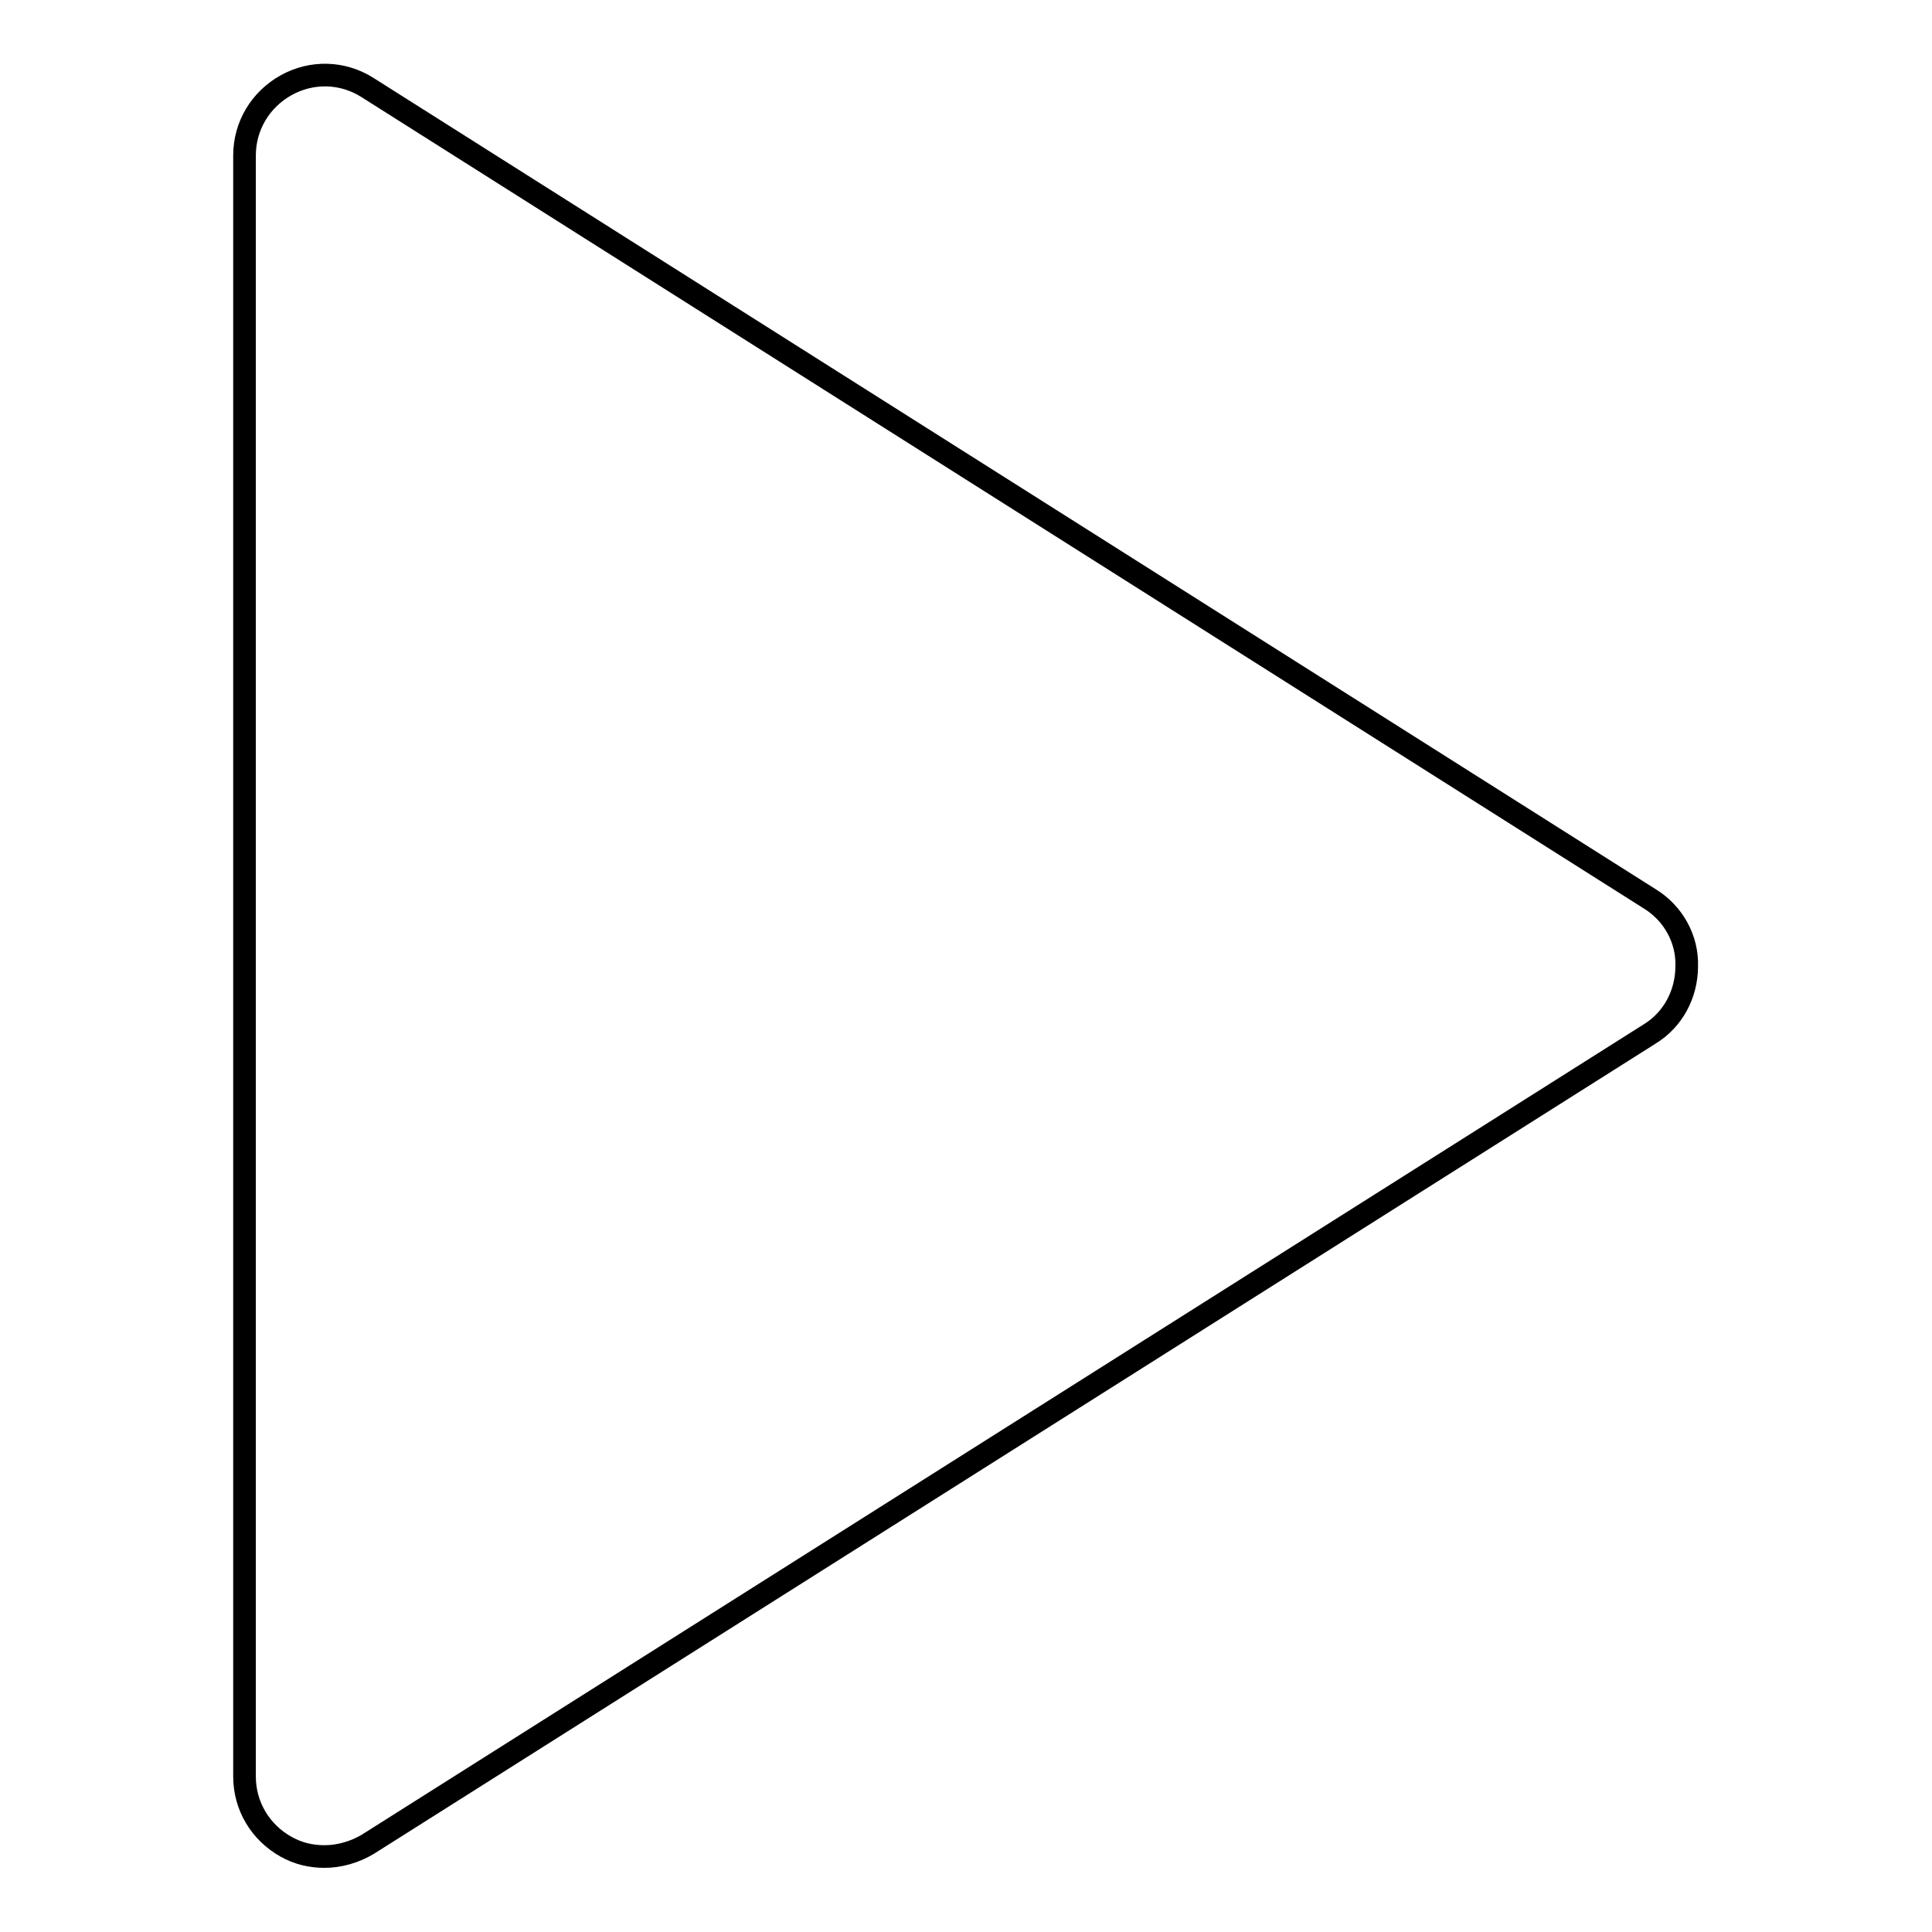
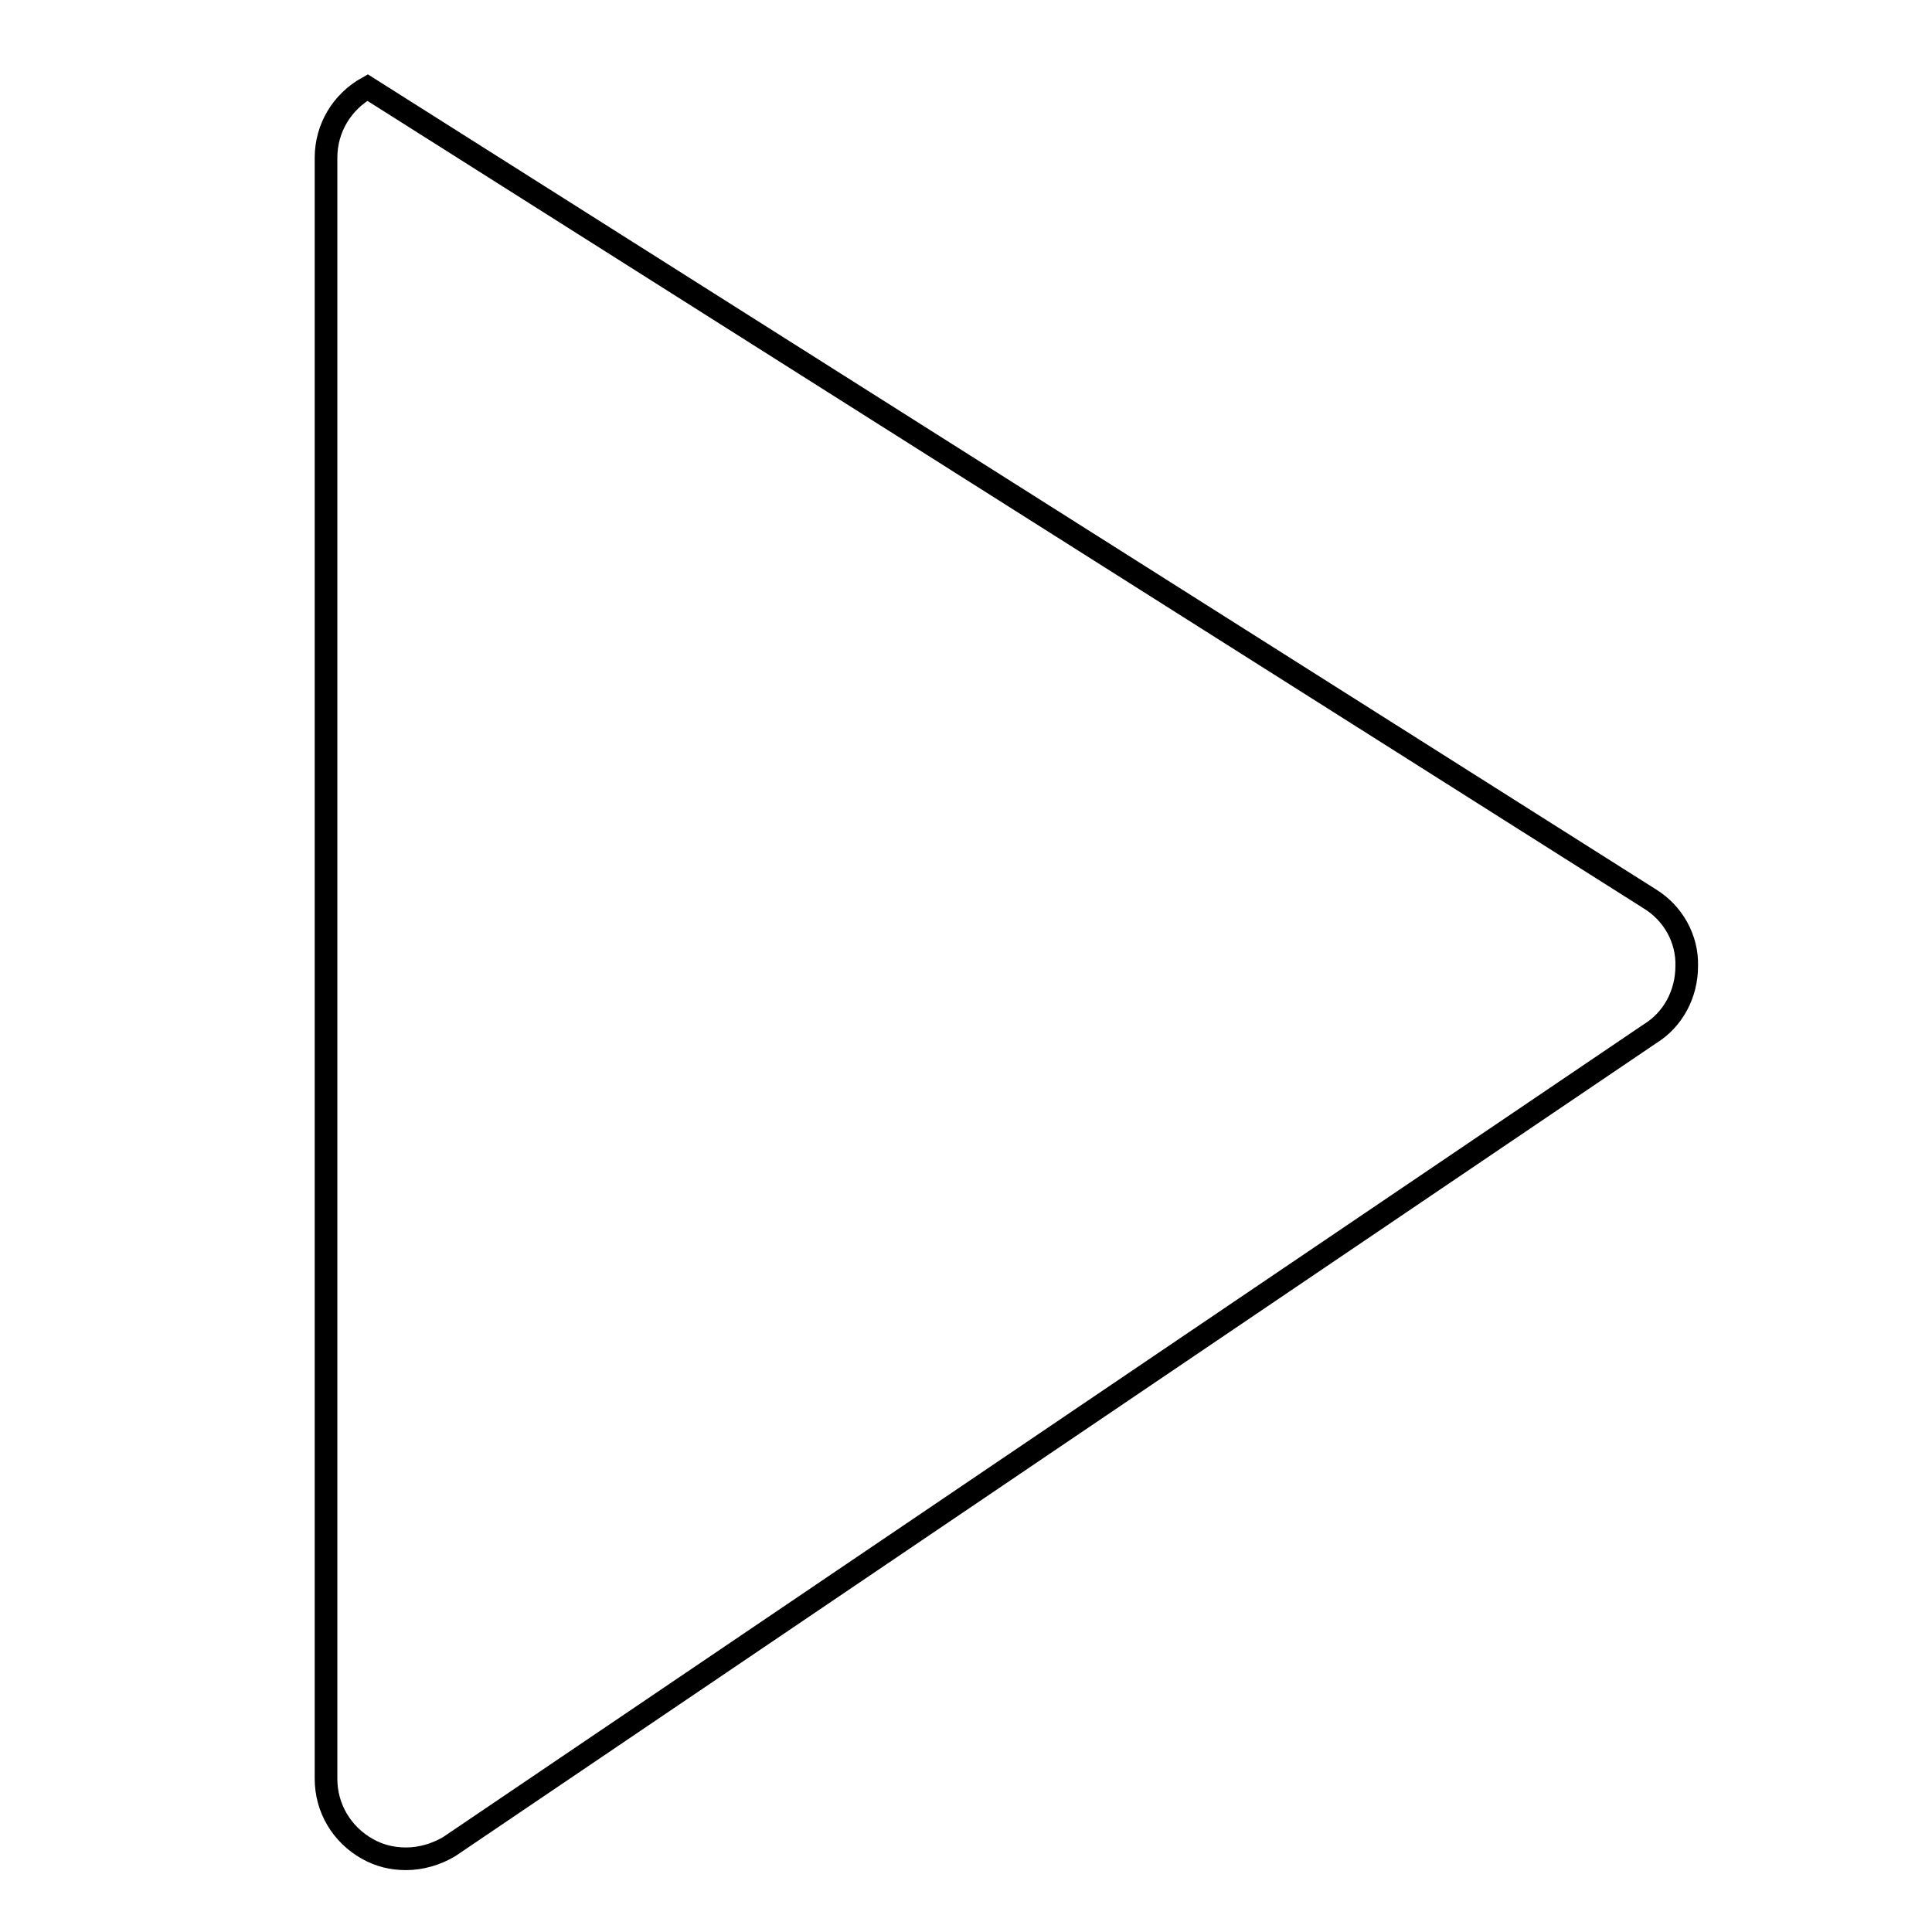
<svg xmlns="http://www.w3.org/2000/svg" version="1.1" x="0px" y="0px" viewBox="0 0 256 256" enable-background="new 0 0 256 256" xml:space="preserve">
  <g>
-     <path stroke-width="3" fill-opacity="0" stroke="#000000" d="M218.6,119.1L48.7,11.6c-3.3-2.1-7.4-2.2-10.8-0.3c-3.4,1.9-5.5,5.4-5.5,9.3v214.8c0,3.9,2.1,7.4,5.5,9.3 c1.6,0.9,3.3,1.3,5.1,1.3c2,0,4-0.6,5.7-1.6L218.6,137c3.1-1.9,4.9-5.3,4.9-9C223.6,124.4,221.7,121,218.6,119.1z" />
+     <path stroke-width="3" fill-opacity="0" stroke="#000000" d="M218.6,119.1L48.7,11.6c-3.4,1.9-5.5,5.4-5.5,9.3v214.8c0,3.9,2.1,7.4,5.5,9.3 c1.6,0.9,3.3,1.3,5.1,1.3c2,0,4-0.6,5.7-1.6L218.6,137c3.1-1.9,4.9-5.3,4.9-9C223.6,124.4,221.7,121,218.6,119.1z" />
  </g>
</svg>